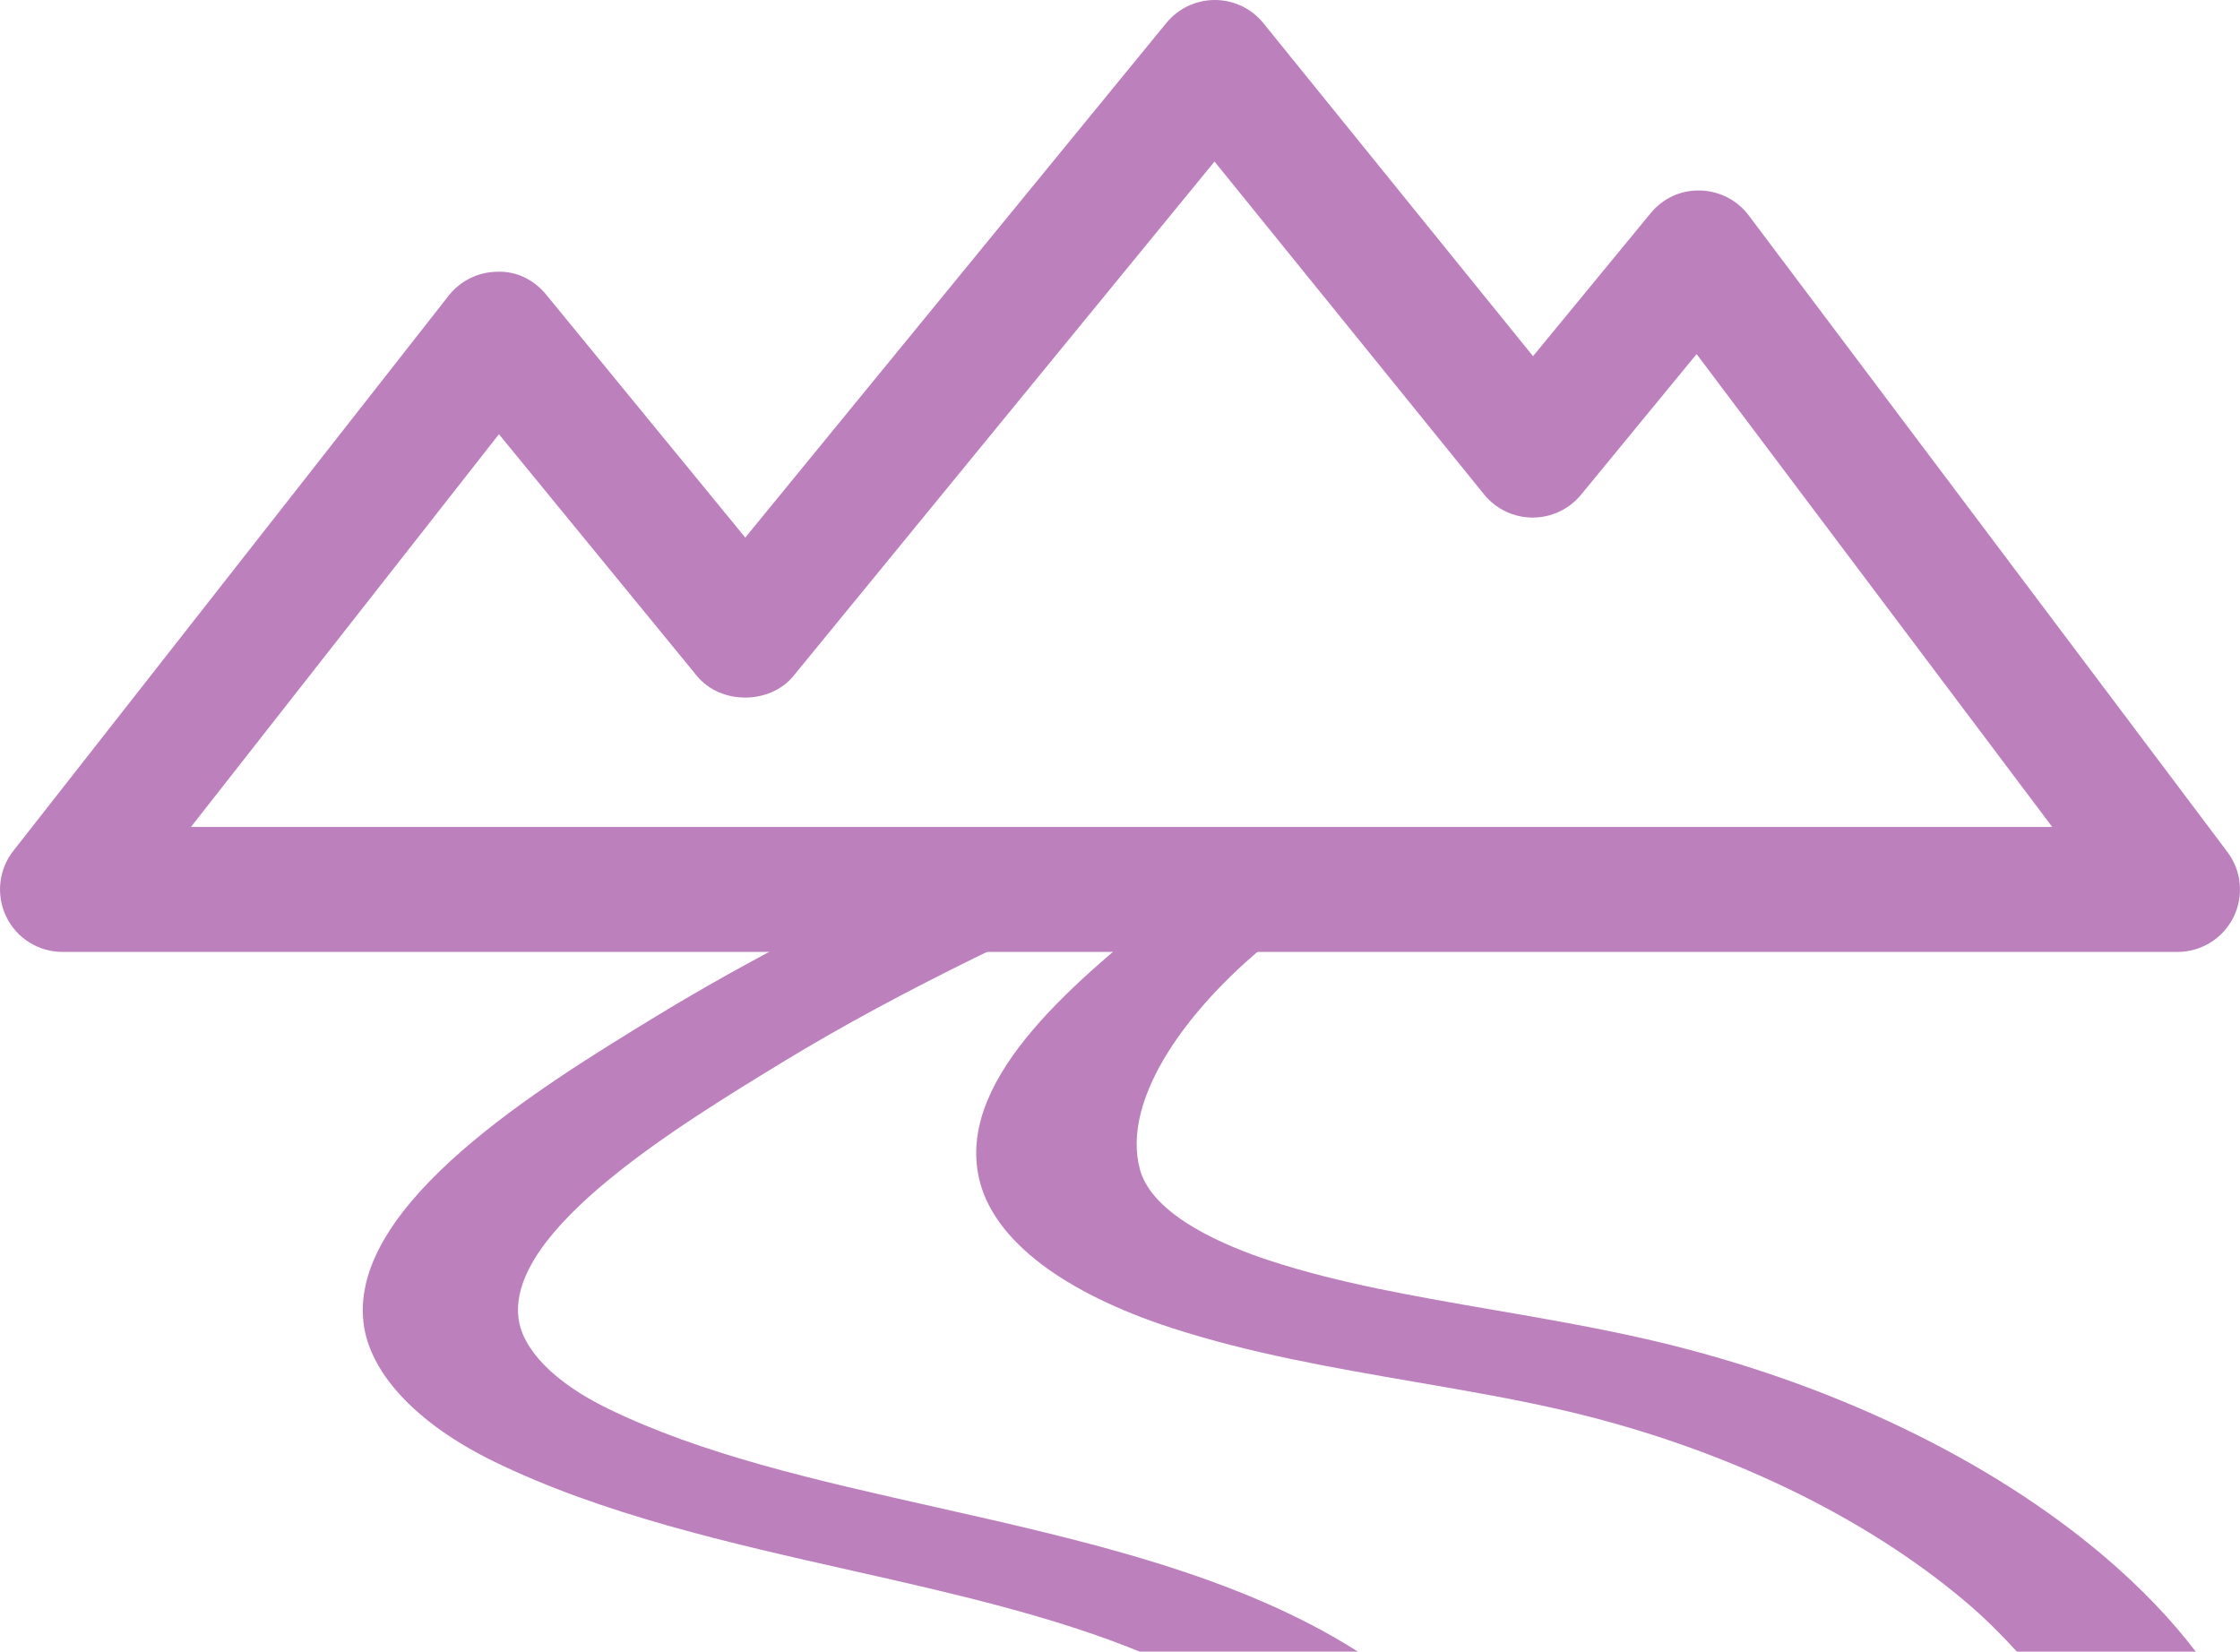
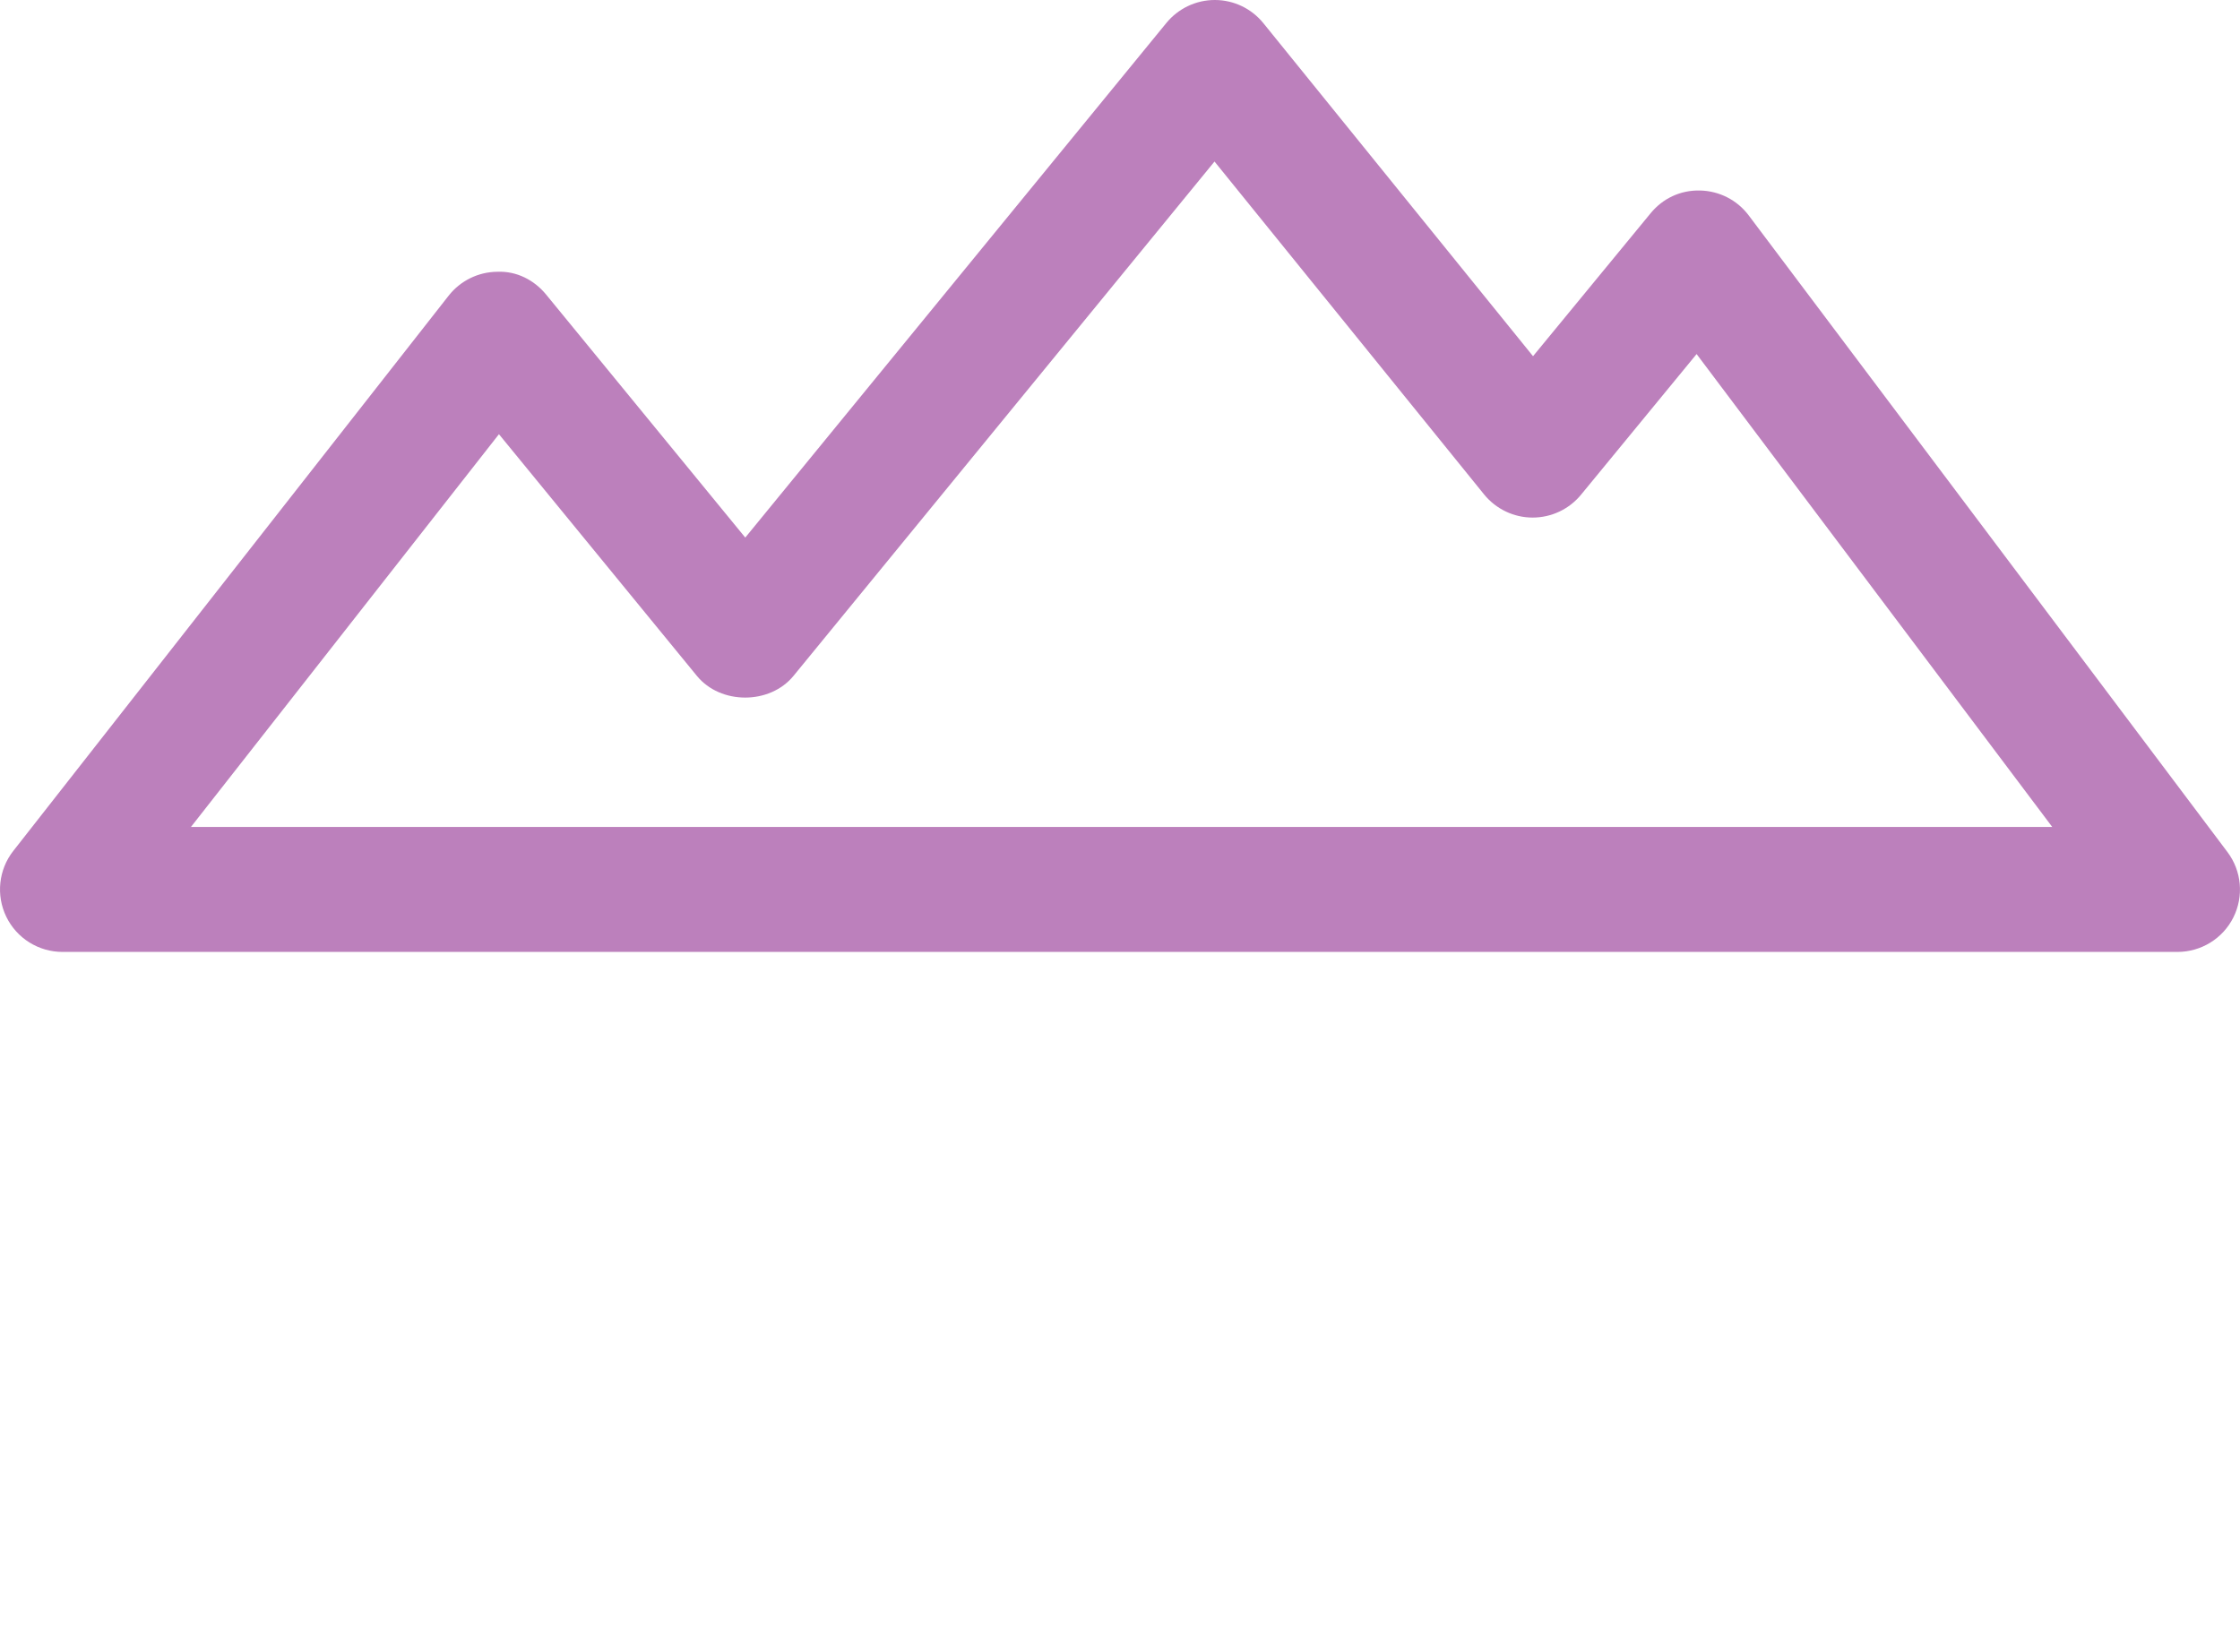
<svg xmlns="http://www.w3.org/2000/svg" version="1.1" id="レイヤー_1" x="0px" y="0px" width="59.665px" height="44px" viewBox="0 0 59.665 44" enable-background="new 0 0 59.665 44" xml:space="preserve">
  <g>
    <path fill="#BC80BC" d="M57.999,25.359H1.665c-0.638,0-1.218-0.363-1.497-0.936c-0.278-0.572-0.207-1.255,0.187-1.756l11.595-14.79   c0.312-0.397,0.786-0.632,1.292-0.637c0.519-0.023,0.987,0.219,1.306,0.609l5.303,6.472L31.069,0.61   C31.385,0.225,31.858,0,32.357,0c0.001,0,0.003,0,0.005,0c0.501,0.001,0.974,0.228,1.289,0.617l7.183,8.872l3.131-3.807   c0.324-0.394,0.791-0.62,1.321-0.607c0.511,0.012,0.988,0.256,1.294,0.665l12.749,16.956c0.381,0.505,0.442,1.18,0.159,1.745   C59.207,25.003,58.63,25.359,57.999,25.359z M5.086,22.03h49.578L45.191,9.432l-3.08,3.749c-0.317,0.385-0.789,0.607-1.287,0.607   c-0.001,0-0.004,0-0.006,0c-0.499-0.001-0.973-0.229-1.288-0.617l-7.18-8.868L21.137,18.004c-0.631,0.772-1.944,0.773-2.575,0.001   l-5.272-6.438L5.086,22.03z" />
-     <path fill="#BC80BC" d="M56.068,41.48c-3.06-2.607-7.313-4.649-11.976-5.75c-1.427-0.337-2.889-0.59-4.304-0.833   c-2.118-0.366-4.119-0.71-5.959-1.312c-1.147-0.374-3.123-1.186-3.463-2.422c-0.523-1.904,1.315-4.405,3.646-6.23   c0.34-0.266,2.018-0.521,2.32-0.766l-5.195-0.025c-2.73,2.156-5.75,4.752-5.025,7.383c0.426,1.549,2.229,2.914,5.075,3.844   c2.108,0.688,4.348,1.074,6.515,1.447c1.415,0.244,2.753,0.475,4.058,0.782c4.142,0.978,7.918,2.791,10.636,5.106   c0.497,0.424,0.926,0.857,1.325,1.295h4.765C57.831,43.139,57.023,42.294,56.068,41.48z" />
-     <path fill="#BC80BC" d="M24.928,40.151c-3.202-0.72-6.227-1.401-8.744-2.63c-1.413-0.689-2.279-1.572-2.375-2.422   c-0.27-2.344,4.246-5.1,7.01-6.788c3.257-1.987,6.919-3.686,10.462-5.249l-6.037-0.056c-2.636,1.222-5.276,2.548-7.759,4.063   c-3.055,1.865-8.167,4.986-7.804,8.158c0.155,1.354,1.424,2.706,3.479,3.709c2.888,1.408,6.276,2.172,9.555,2.91   c2.741,0.615,5.361,1.221,7.639,2.152h5.813C32.971,41.961,28.882,41.041,24.928,40.151z" />
  </g>
</svg>